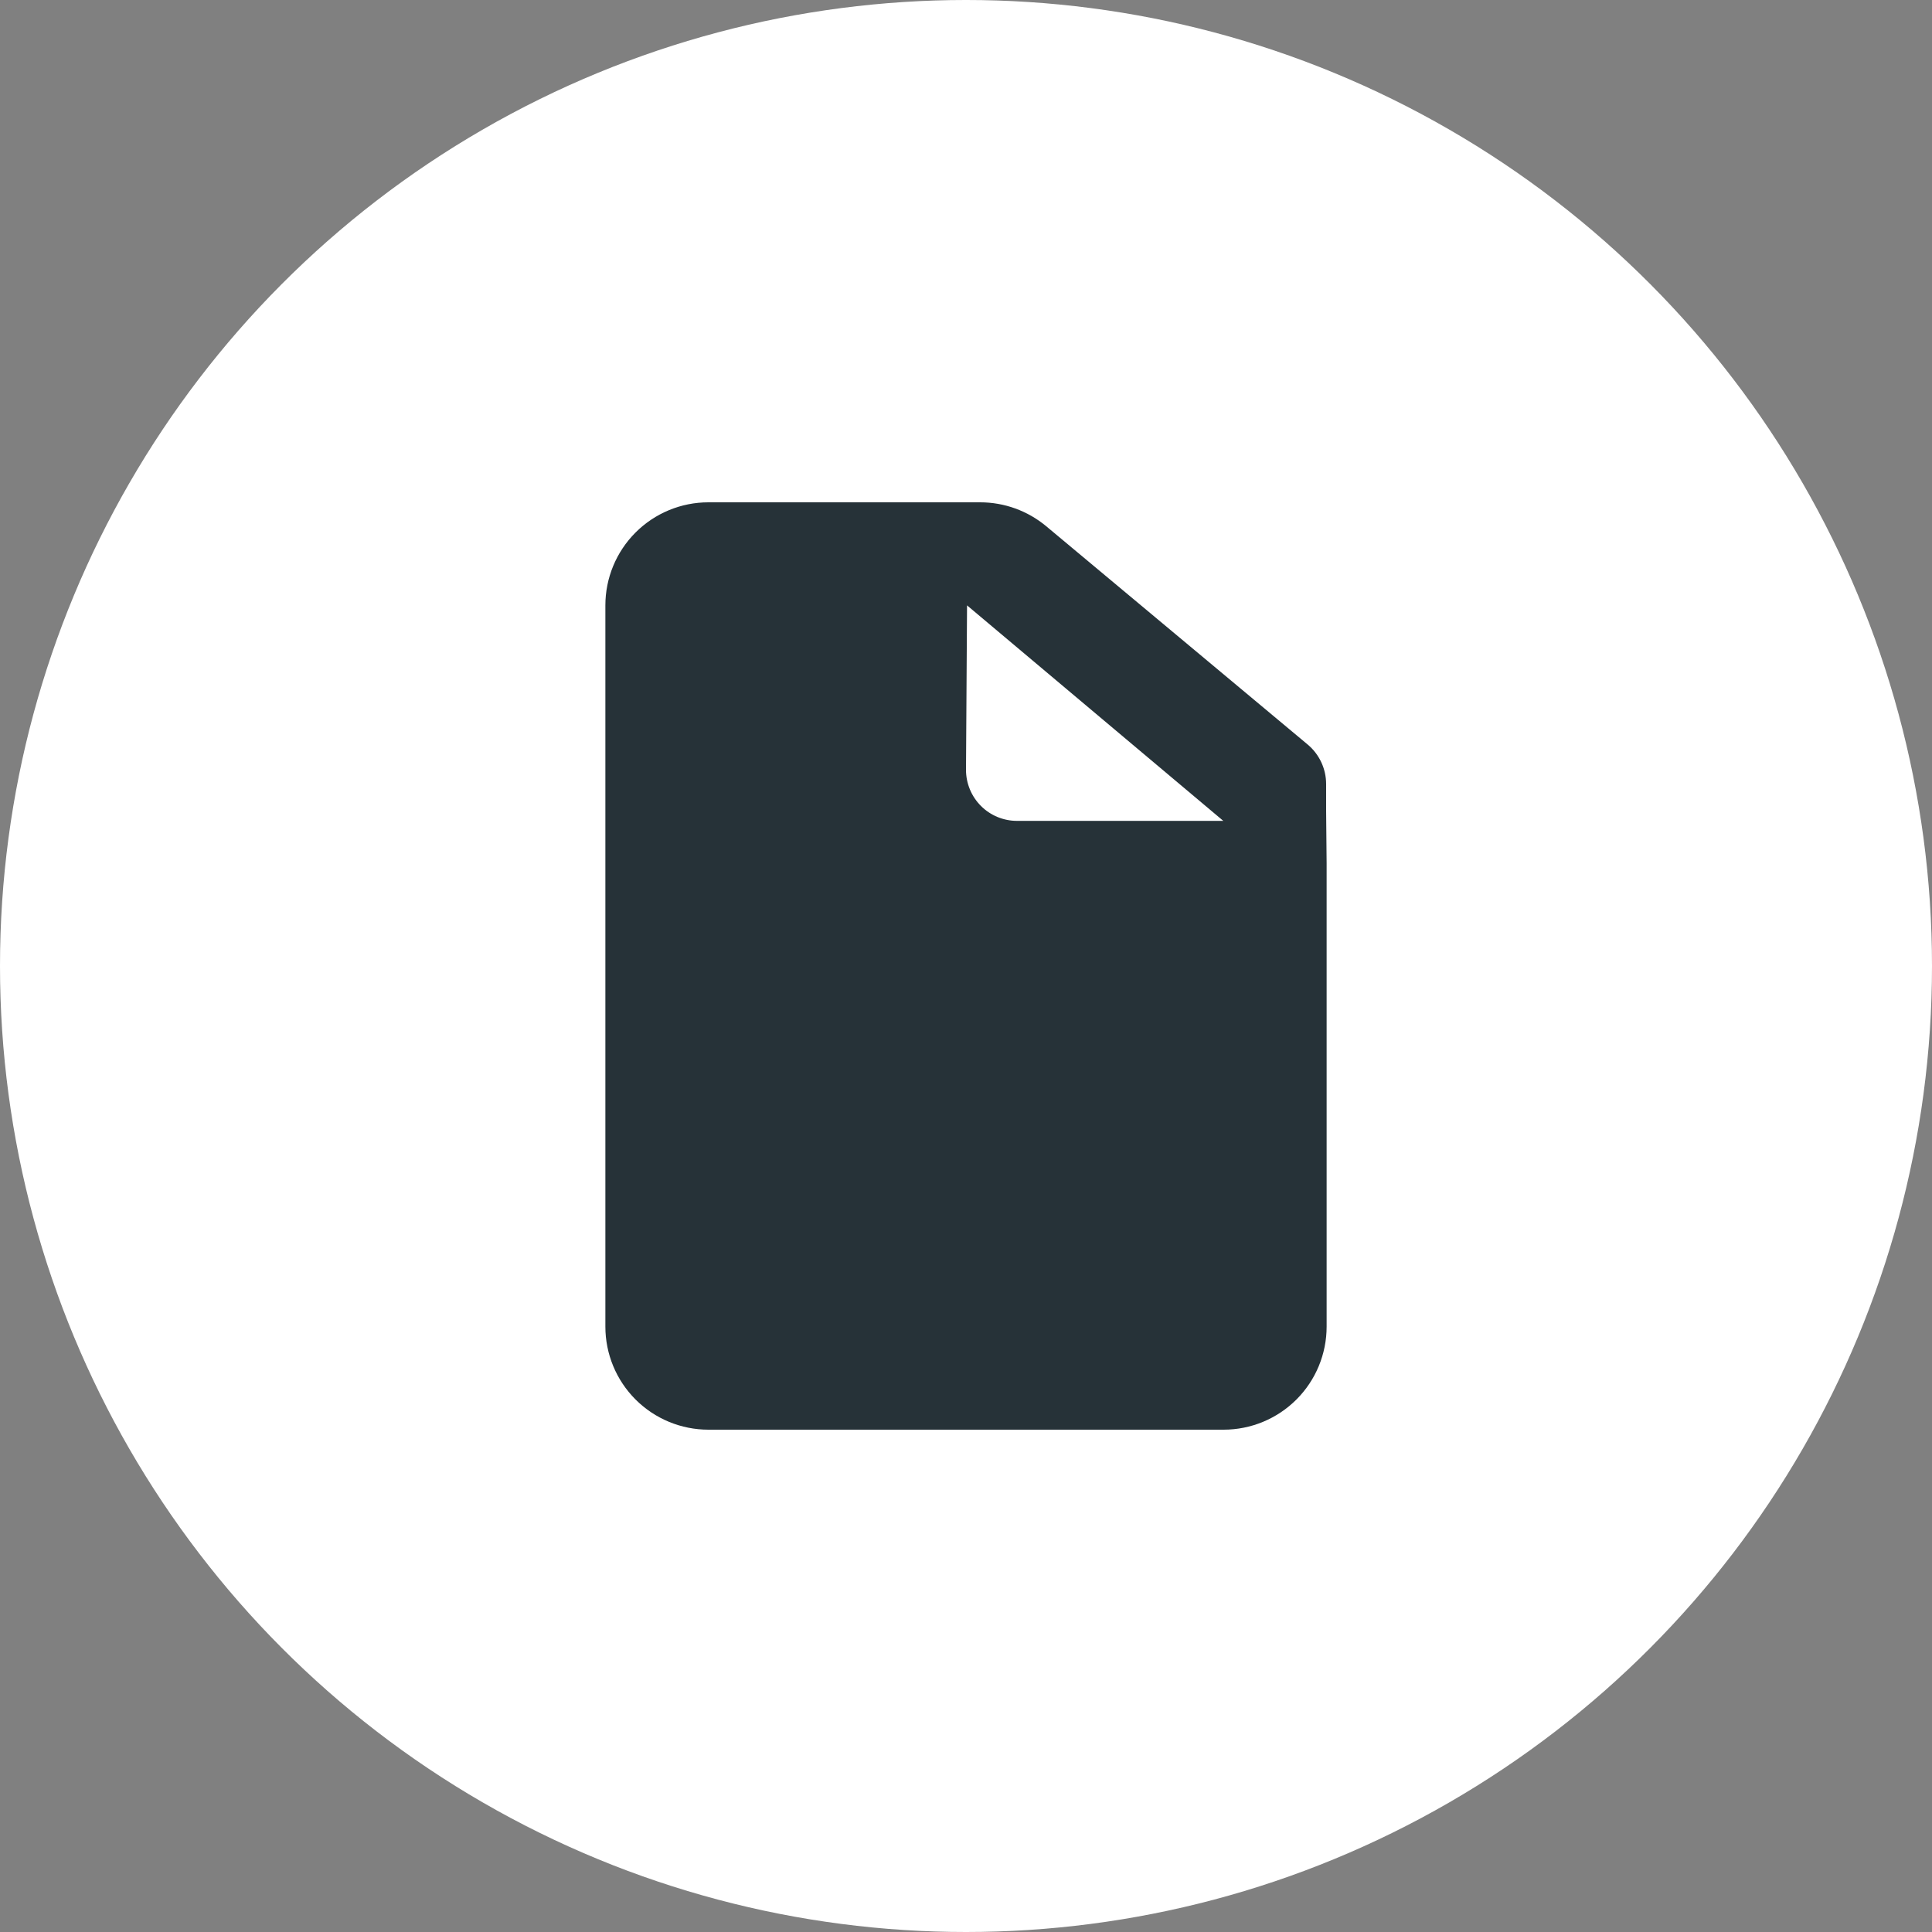
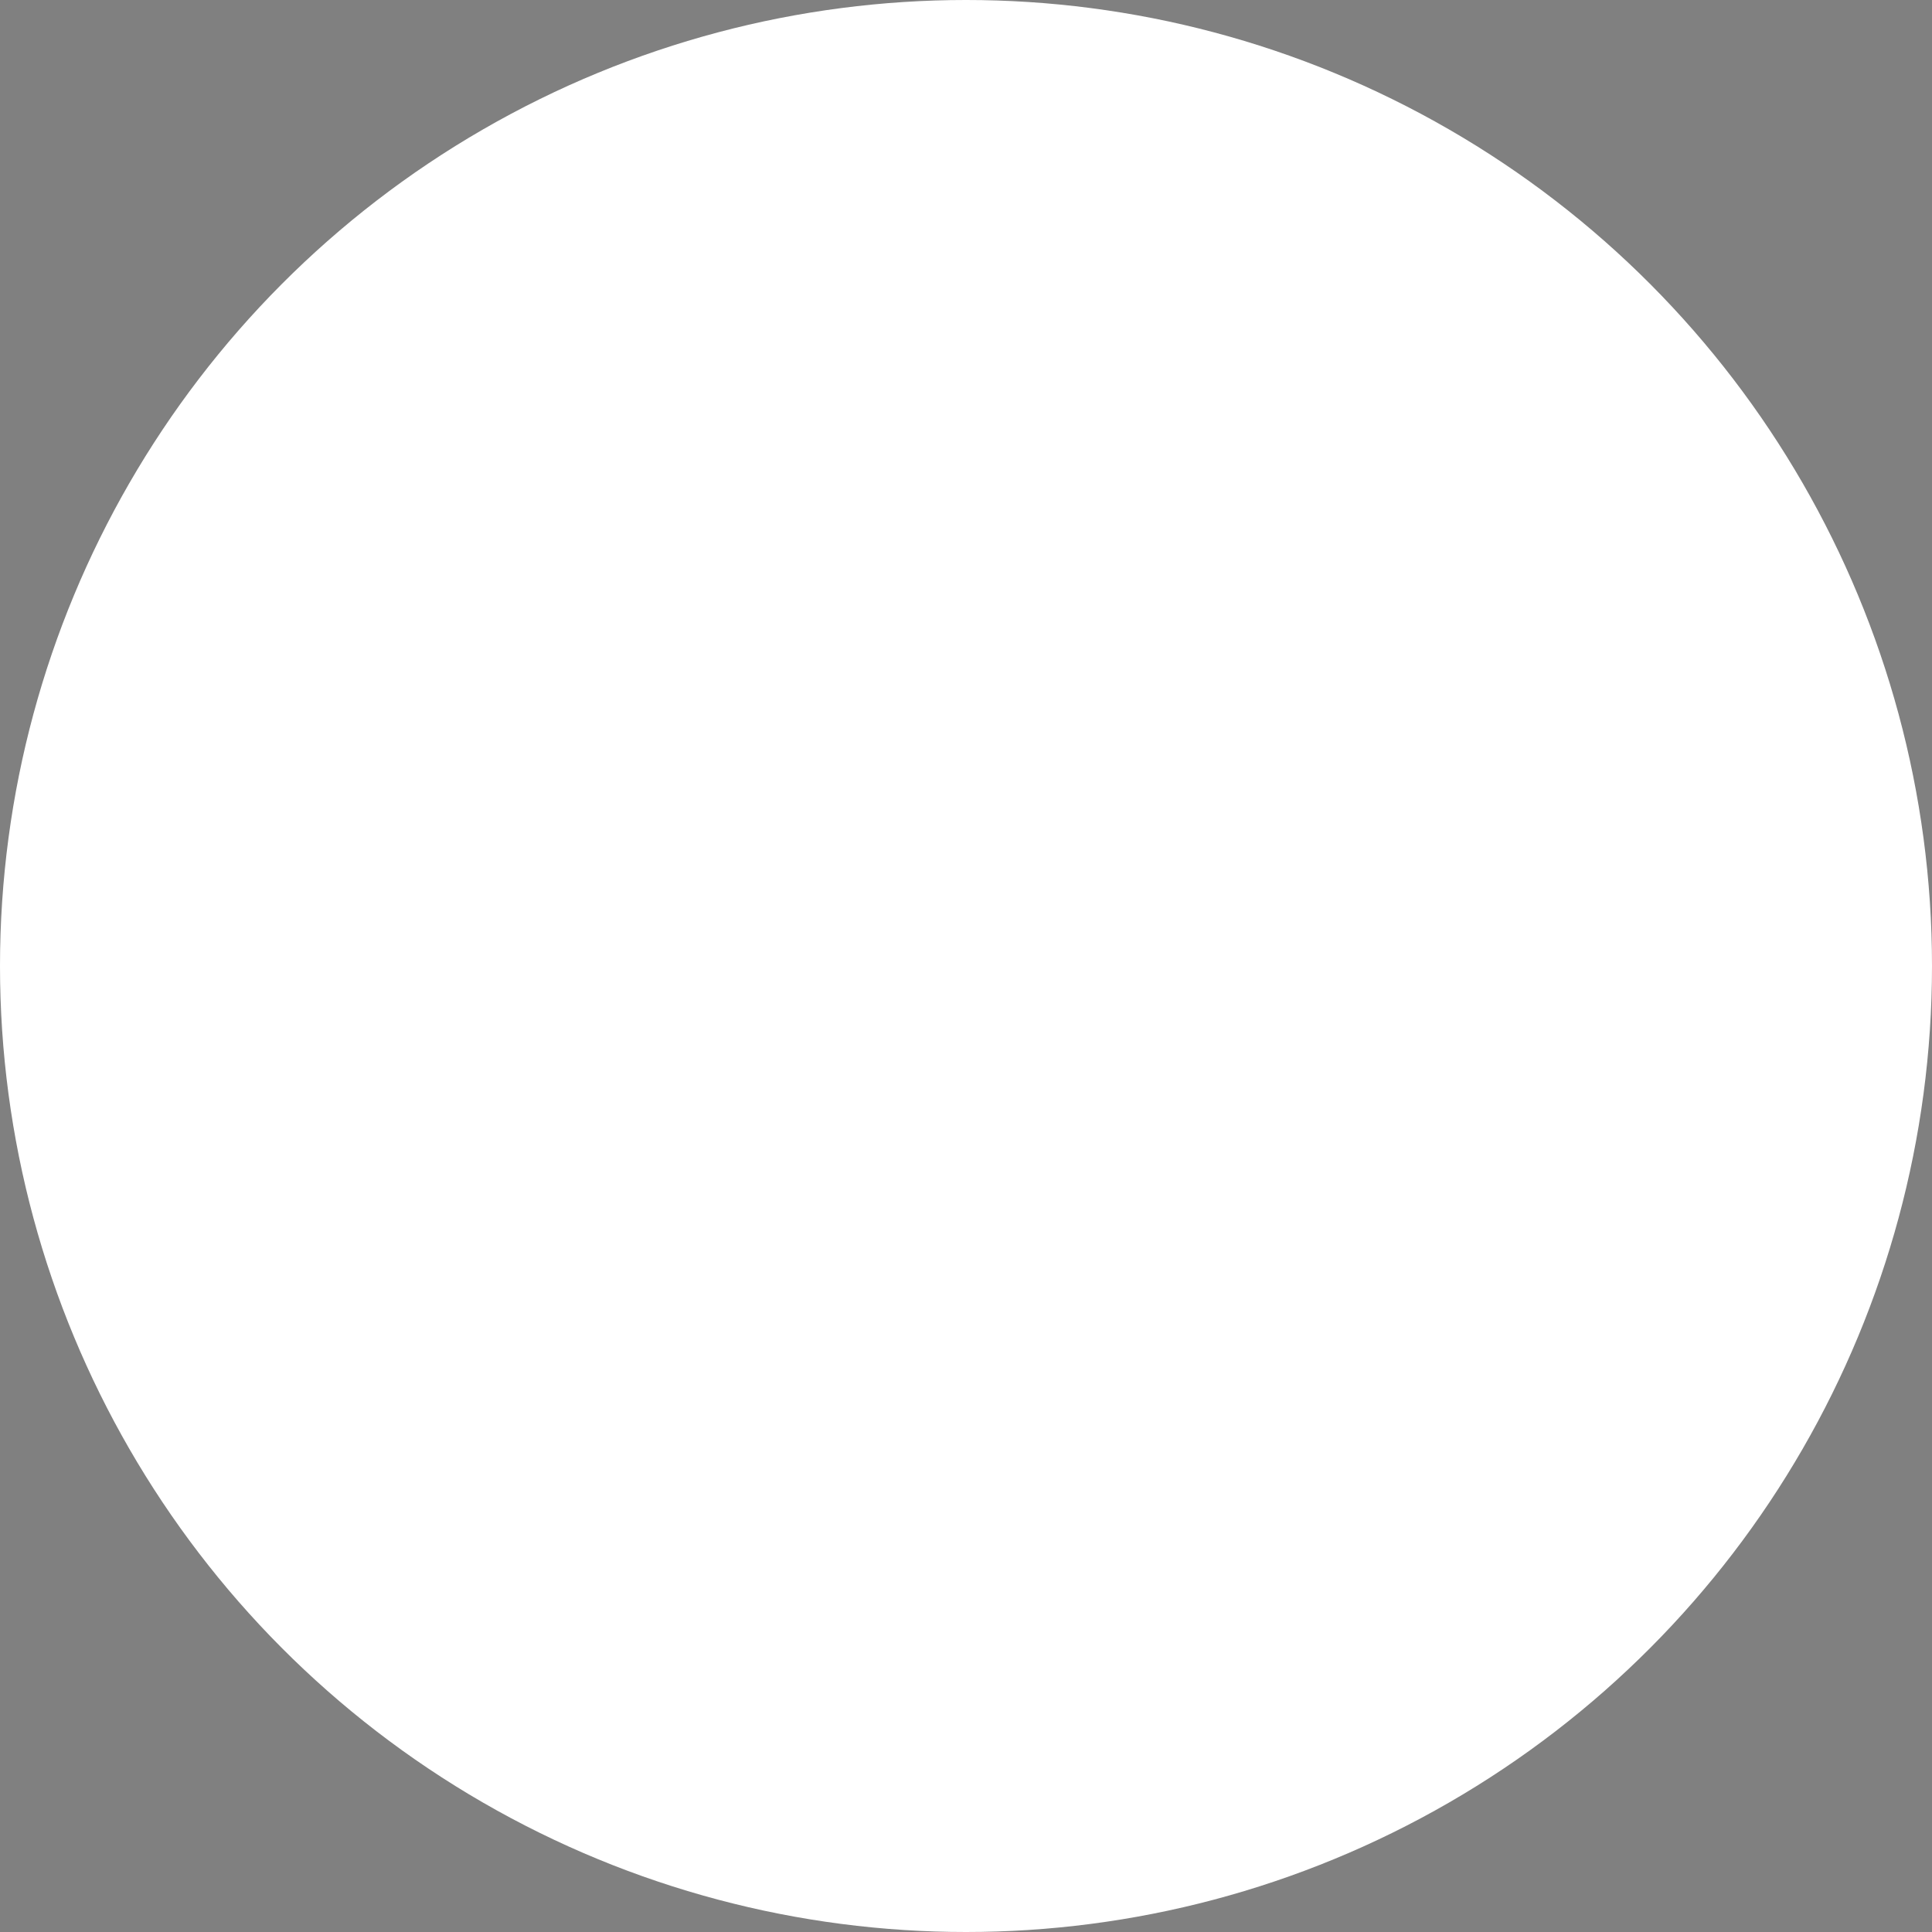
<svg xmlns="http://www.w3.org/2000/svg" width="50" height="50" viewBox="0 0 50 50" fill="none">
  <rect x="0" y="0" width="50" height="50" fill="#808080" stroke="none" />
  <circle cx="25" cy="25" r="25" fill="white" />
-   <rect width="32" height="32" transform="translate(9 9)" fill="white" fill-opacity="0.01" />
-   <path fill-rule="evenodd" clip-rule="evenodd" d="M34.32 20.987L34.333 22.34V34.333C34.333 35.041 34.052 35.719 33.552 36.219C33.052 36.719 32.374 37 31.667 37H18.333C17.626 37 16.948 36.719 16.448 36.219C15.948 35.719 15.667 35.041 15.667 34.333V15.667C15.667 14.959 15.948 14.281 16.448 13.781C16.948 13.281 17.626 13 18.333 13H25.367C25.992 13 26.596 13.219 27.076 13.619L33.841 19.267C34.144 19.52 34.32 19.895 34.32 20.291V20.985V20.987ZM25.027 15.667L25 19.923C25 20.097 25.034 20.269 25.101 20.43C25.167 20.59 25.265 20.736 25.388 20.859C25.511 20.982 25.657 21.079 25.818 21.145C25.979 21.211 26.151 21.245 26.325 21.244H31.659L25.027 15.667Z" fill="#263238" />
</svg>